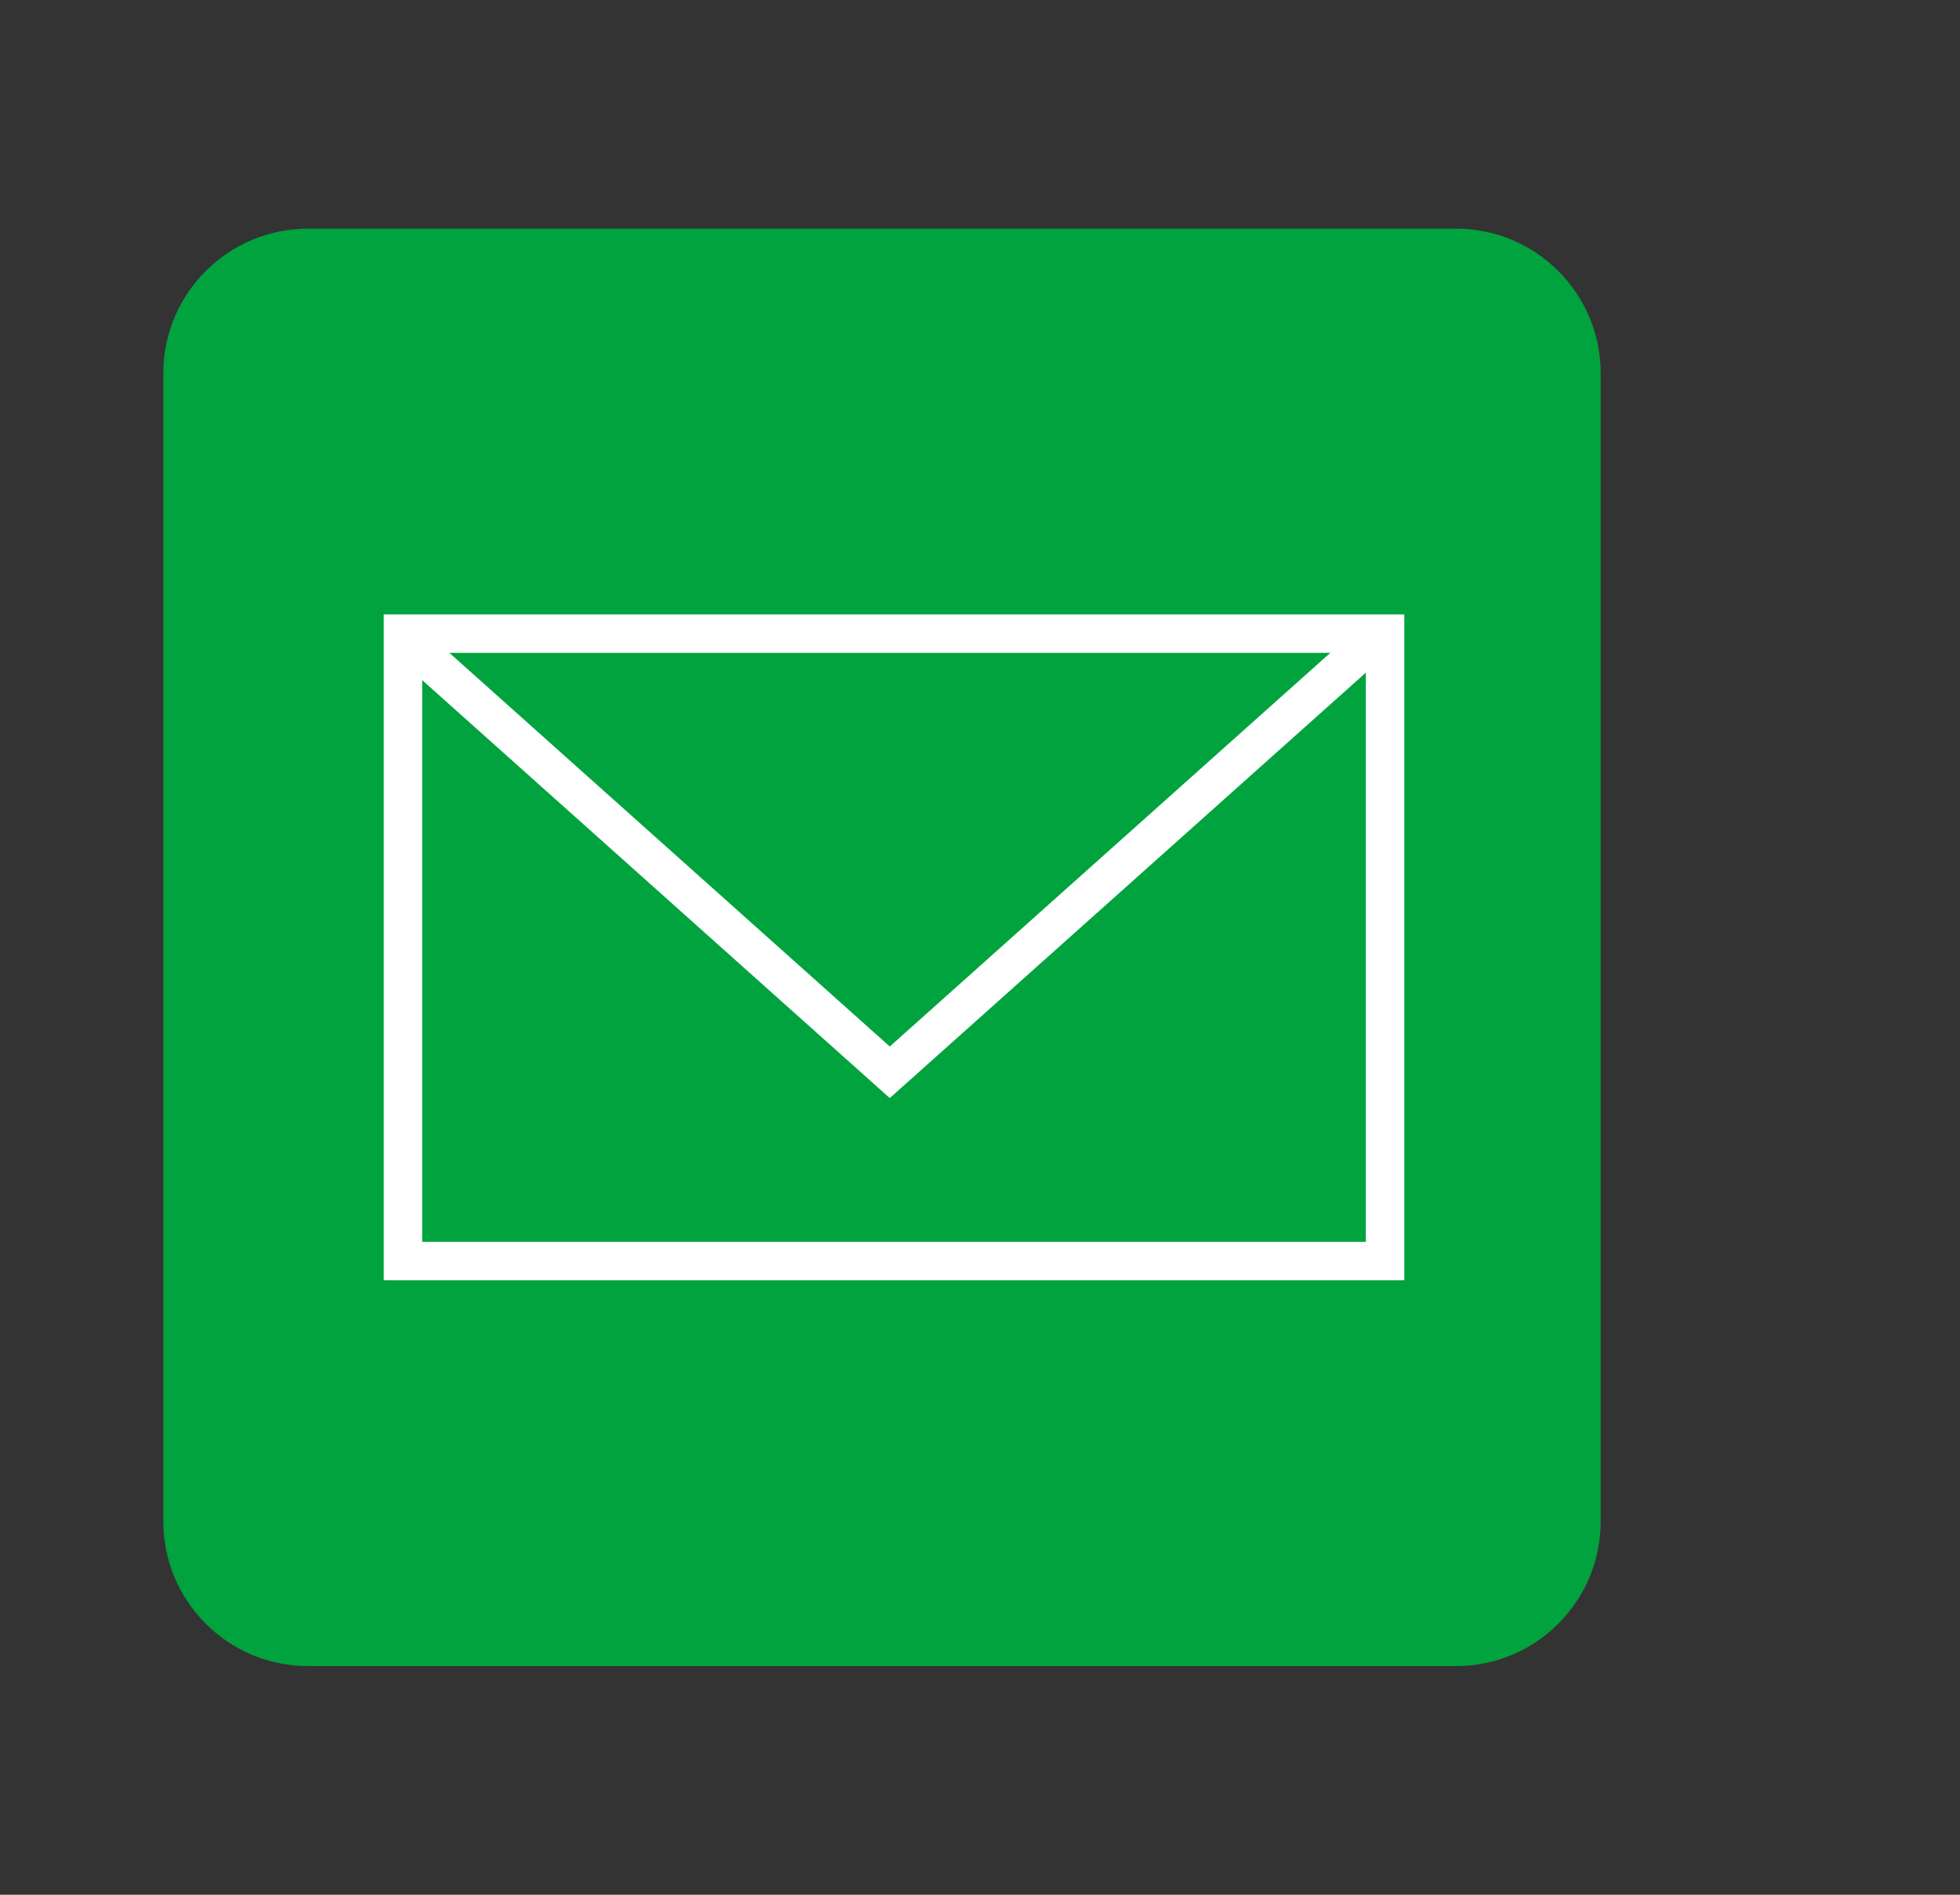
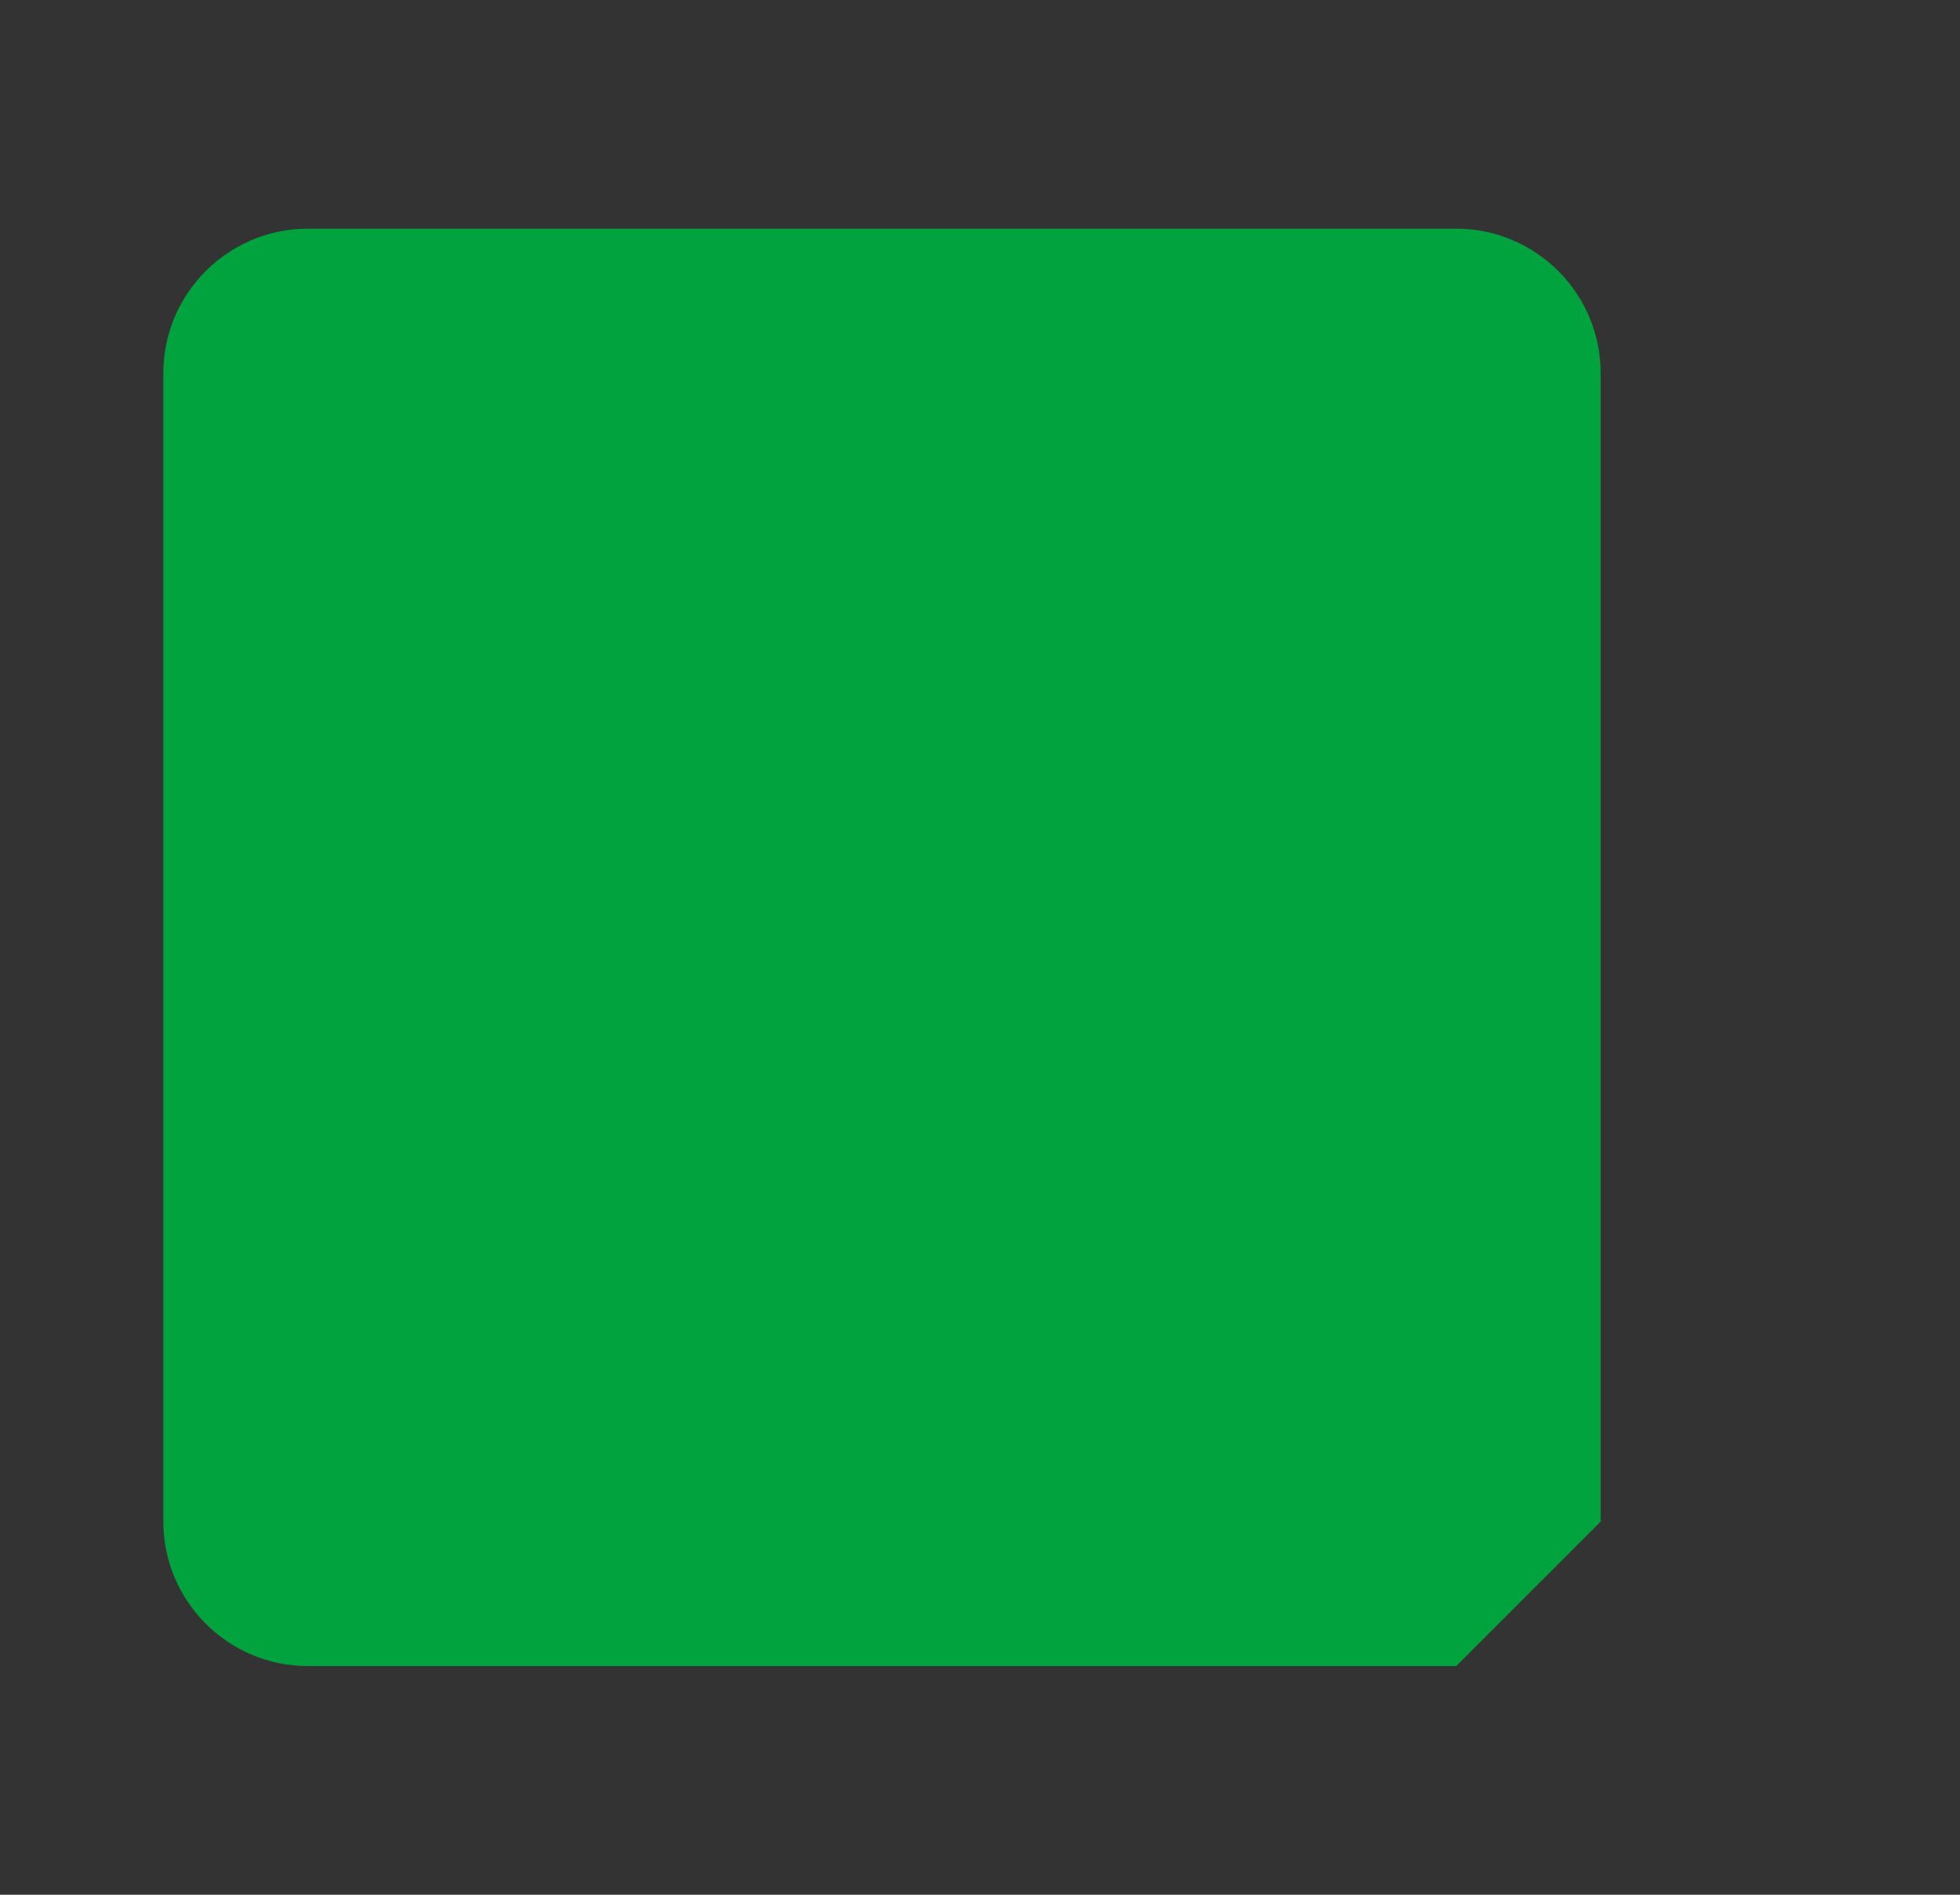
<svg xmlns="http://www.w3.org/2000/svg" version="1.1" id="レイヤー_1" x="0px" y="0px" width="60px" height="58px" viewBox="0 0 60 58" enable-background="new 0 0 60 58" xml:space="preserve">
  <rect x="0" y="0" width="60" height="58" fill="#333333" stroke="none" />
  <g>
-     <path fill="#00A33E" d="M44.578,51H9.424C6.985,51,5,49.016,5,46.576V11.424C5,8.984,6.985,7,9.424,7h35.152   C47.018,7,49,8.984,49,11.424v35.152C49,49.016,47.018,51,44.578,51z" />
-     <rect x="12.336" y="19.396" fill="none" stroke="#FFFFFF" stroke-width="1.177" stroke-miterlimit="10" width="30.064" height="19.206" />
-     <polyline fill="none" stroke="#FFFFFF" stroke-width="1.177" stroke-miterlimit="10" points="12.313,19.484 27.238,32.824    42.166,19.484  " />
+     <path fill="#00A33E" d="M44.578,51H9.424C6.985,51,5,49.016,5,46.576V11.424C5,8.984,6.985,7,9.424,7h35.152   C47.018,7,49,8.984,49,11.424v35.152z" />
  </g>
</svg>